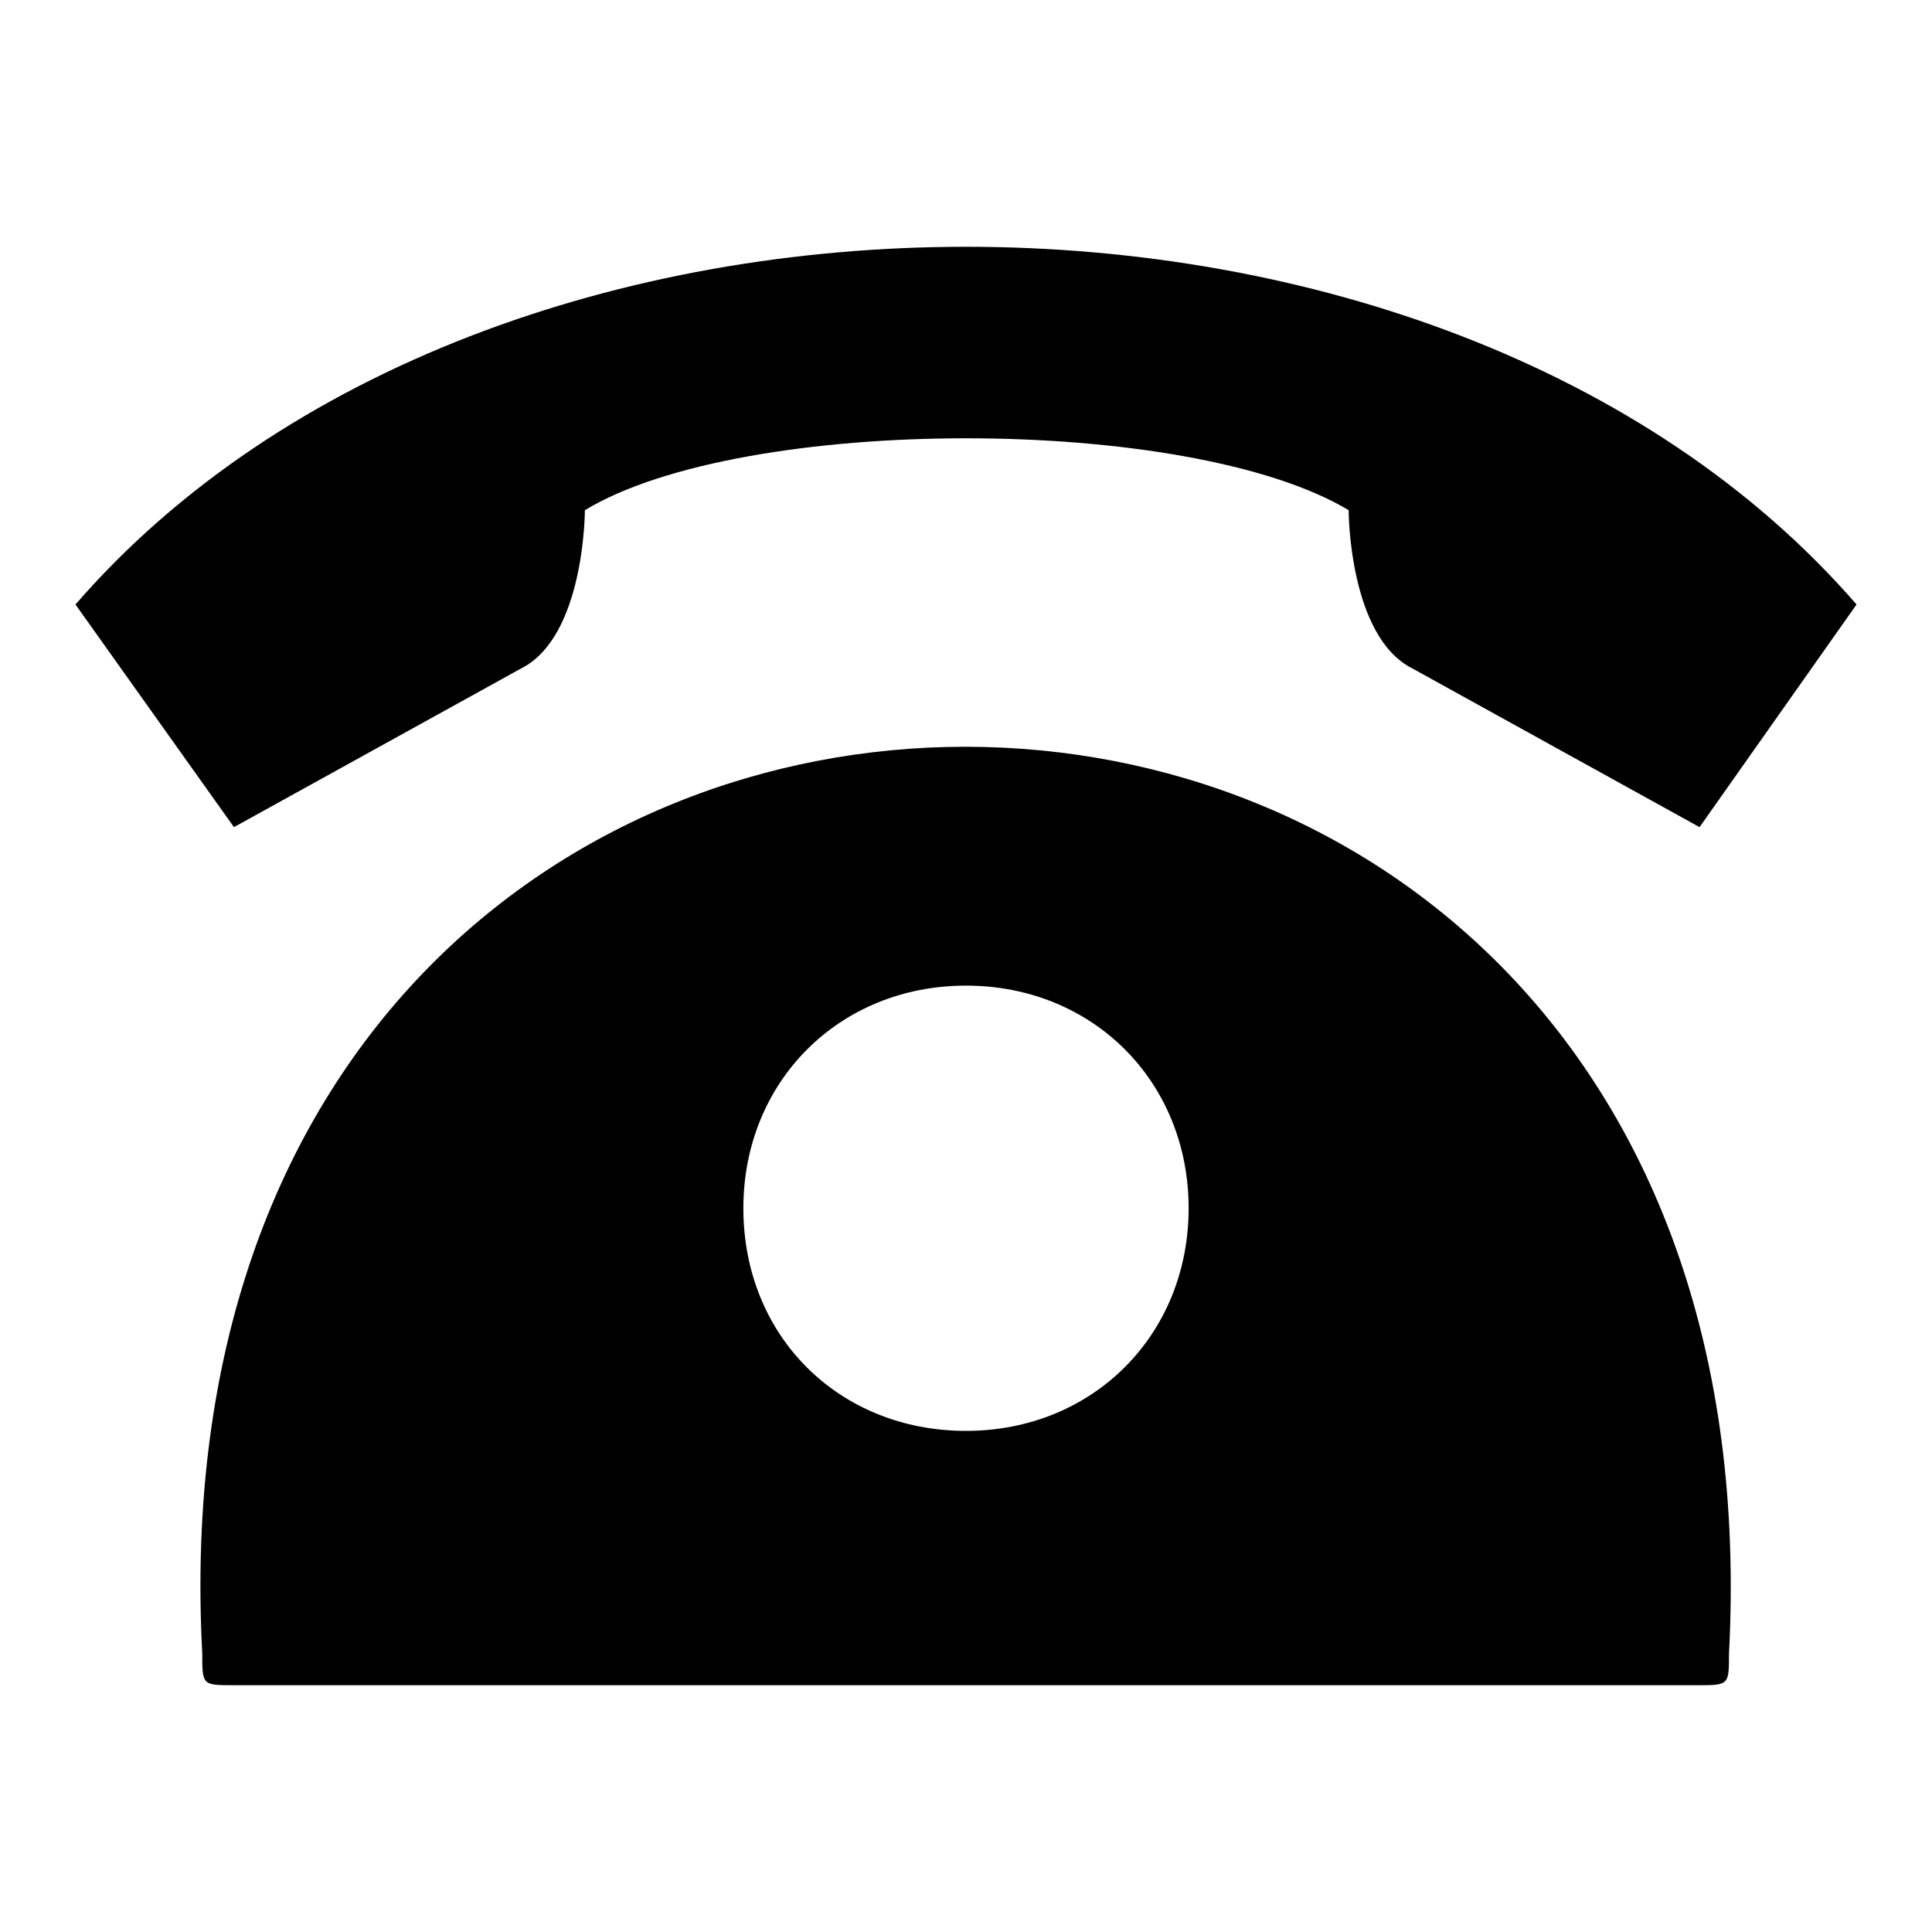
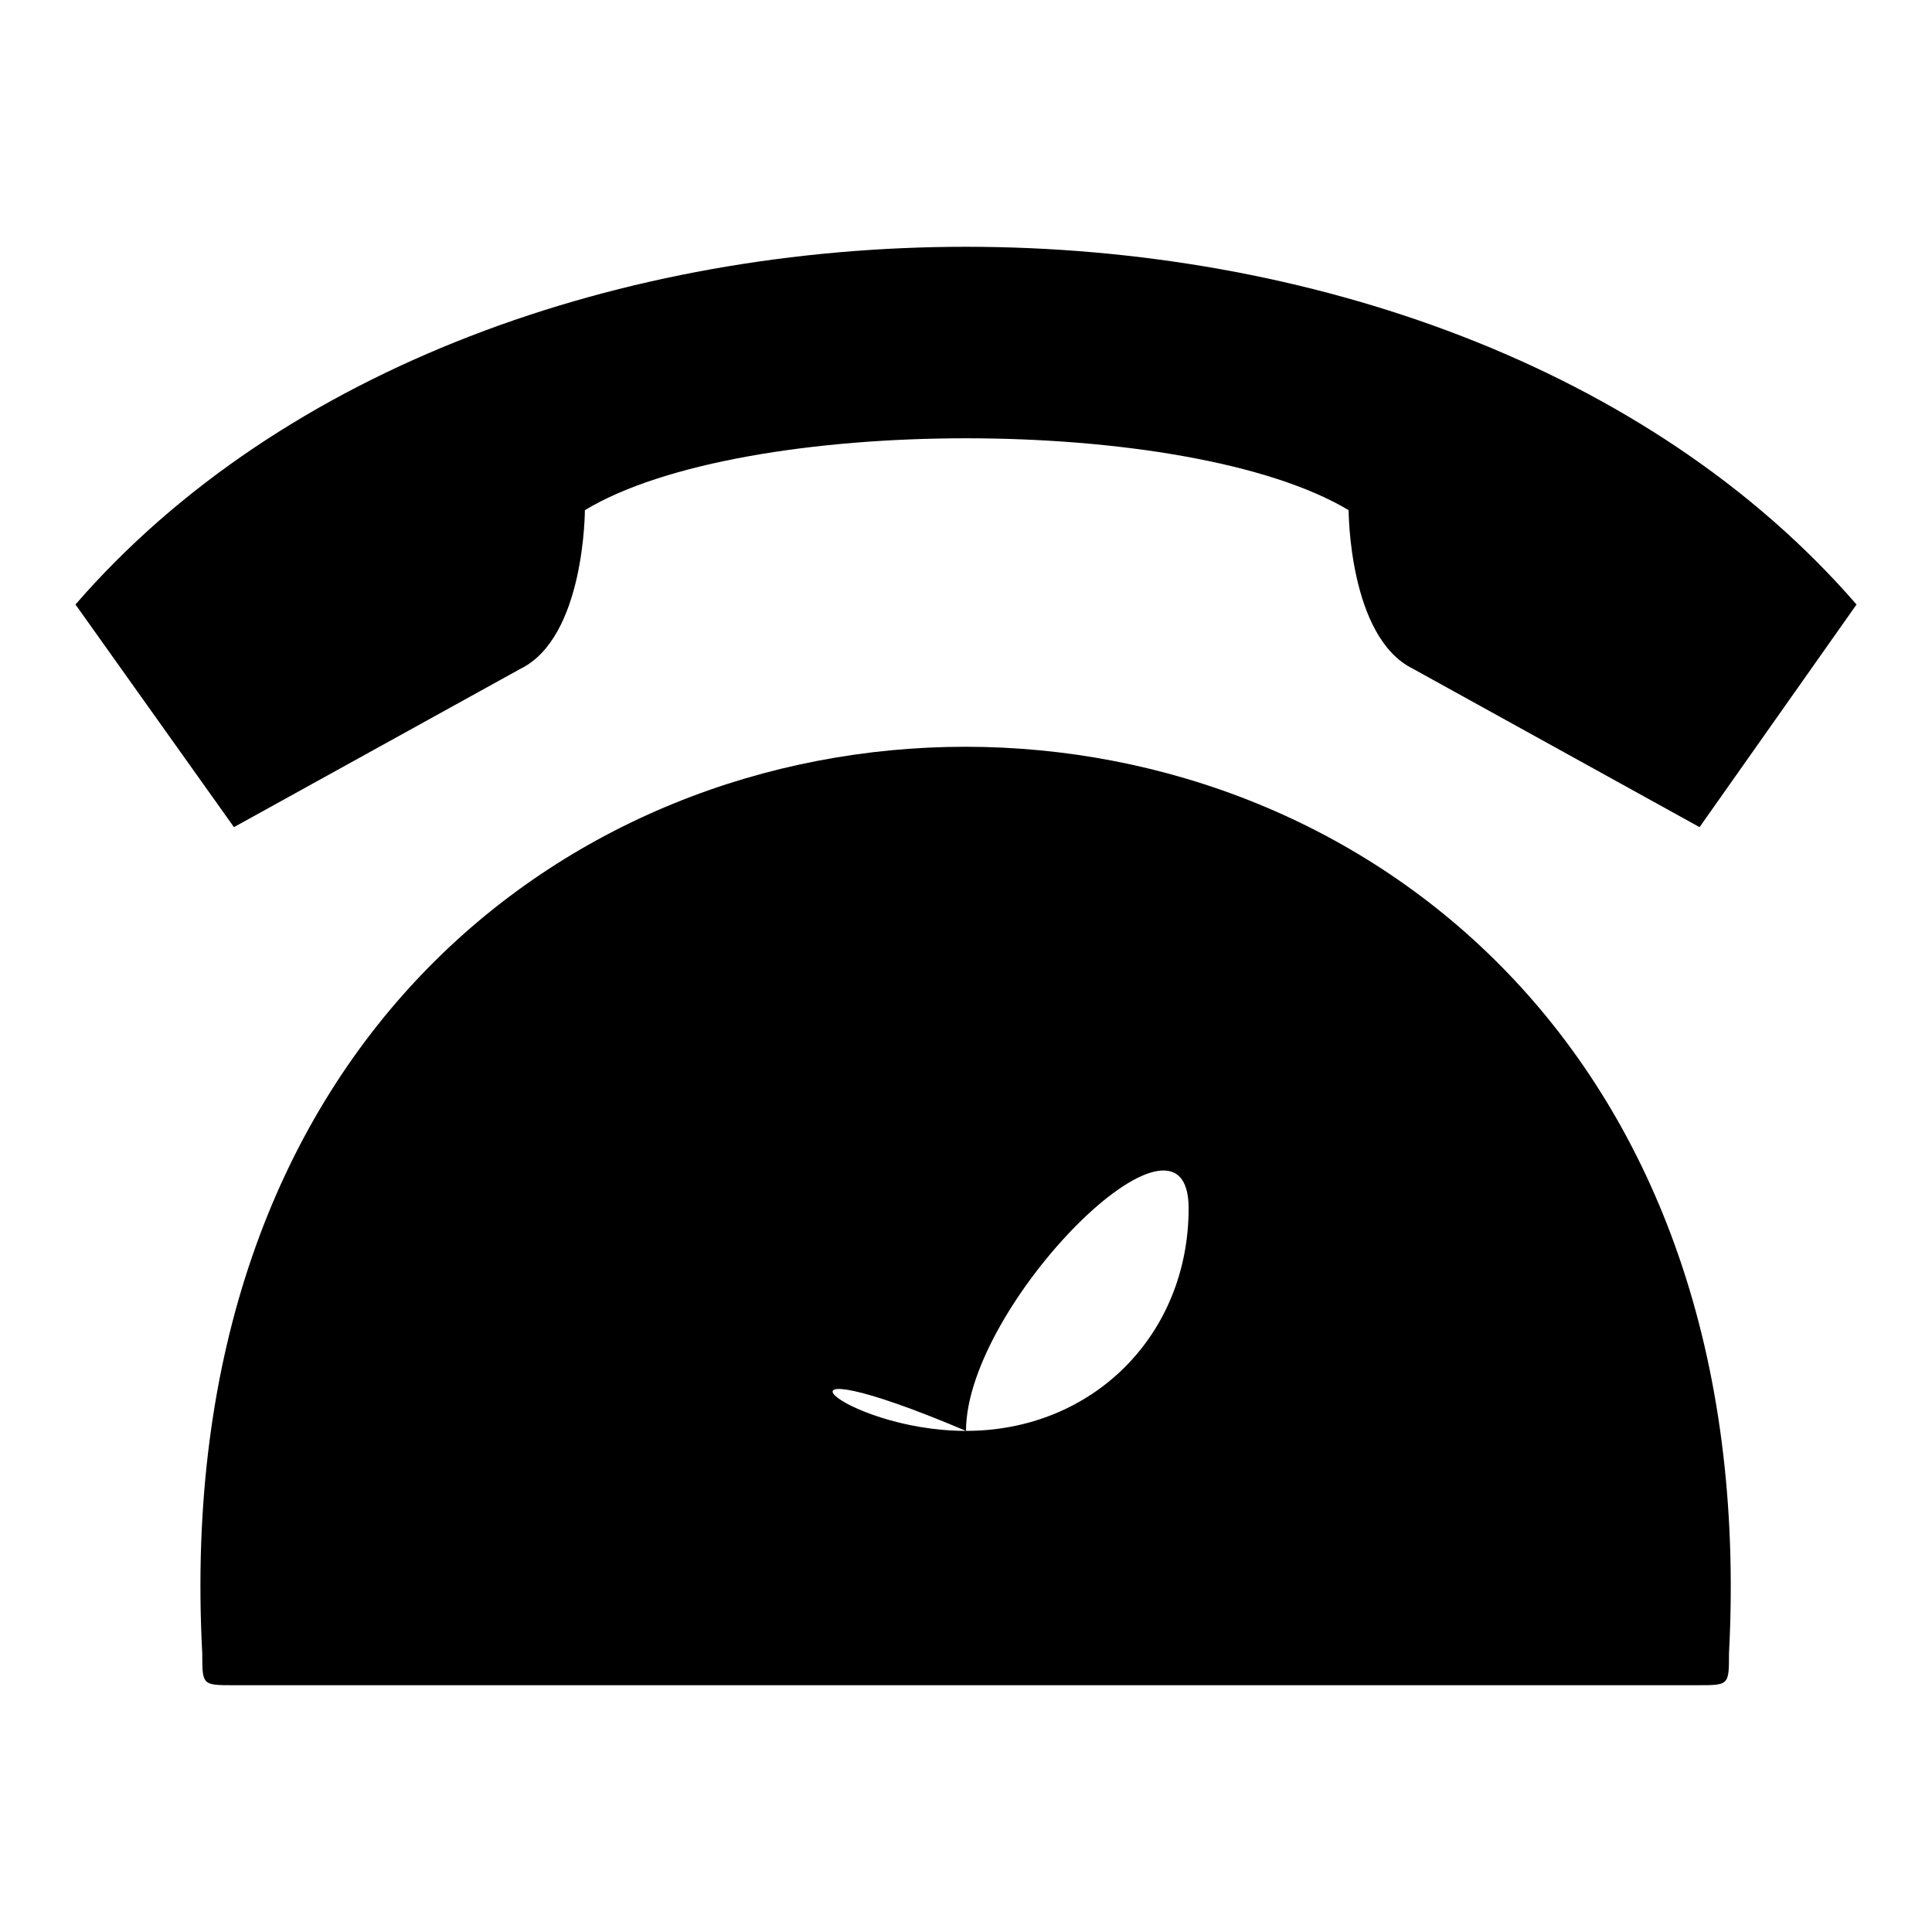
<svg xmlns="http://www.w3.org/2000/svg" version="1.1" x="0px" y="0px" viewBox="0 0 256 256" enable-background="new 0 0 256 256" xml:space="preserve">
  <g>
-     <path fill="#000000" d="M128,189.6c16.8,0,29.5-12.7,29.5-29.5s-12.7-29.5-29.5-29.5s-29.5,12.7-29.5,29.5 C98.5,177.1,111.2,189.6,128,189.6L128,189.6z M26.8,219.1c-8.5-160.2,210.7-160.2,202.3,0c0,4.2,0,4.2-4.2,4.2H31 C26.8,223.3,26.8,223.3,26.8,219.1L26.8,219.1z M246,80.1c-54.8-63.2-181.2-63.2-236,0l21,29.5l38-21c8.5-4.2,8.5-21,8.5-21 c21-12.7,80-12.7,101.2,0c0,0,0,16.8,8.5,21l38,21L246,80.1L246,80.1z" />
+     <path fill="#000000" d="M128,189.6c16.8,0,29.5-12.7,29.5-29.5s-29.5,12.7-29.5,29.5 C98.5,177.1,111.2,189.6,128,189.6L128,189.6z M26.8,219.1c-8.5-160.2,210.7-160.2,202.3,0c0,4.2,0,4.2-4.2,4.2H31 C26.8,223.3,26.8,223.3,26.8,219.1L26.8,219.1z M246,80.1c-54.8-63.2-181.2-63.2-236,0l21,29.5l38-21c8.5-4.2,8.5-21,8.5-21 c21-12.7,80-12.7,101.2,0c0,0,0,16.8,8.5,21l38,21L246,80.1L246,80.1z" />
  </g>
</svg>